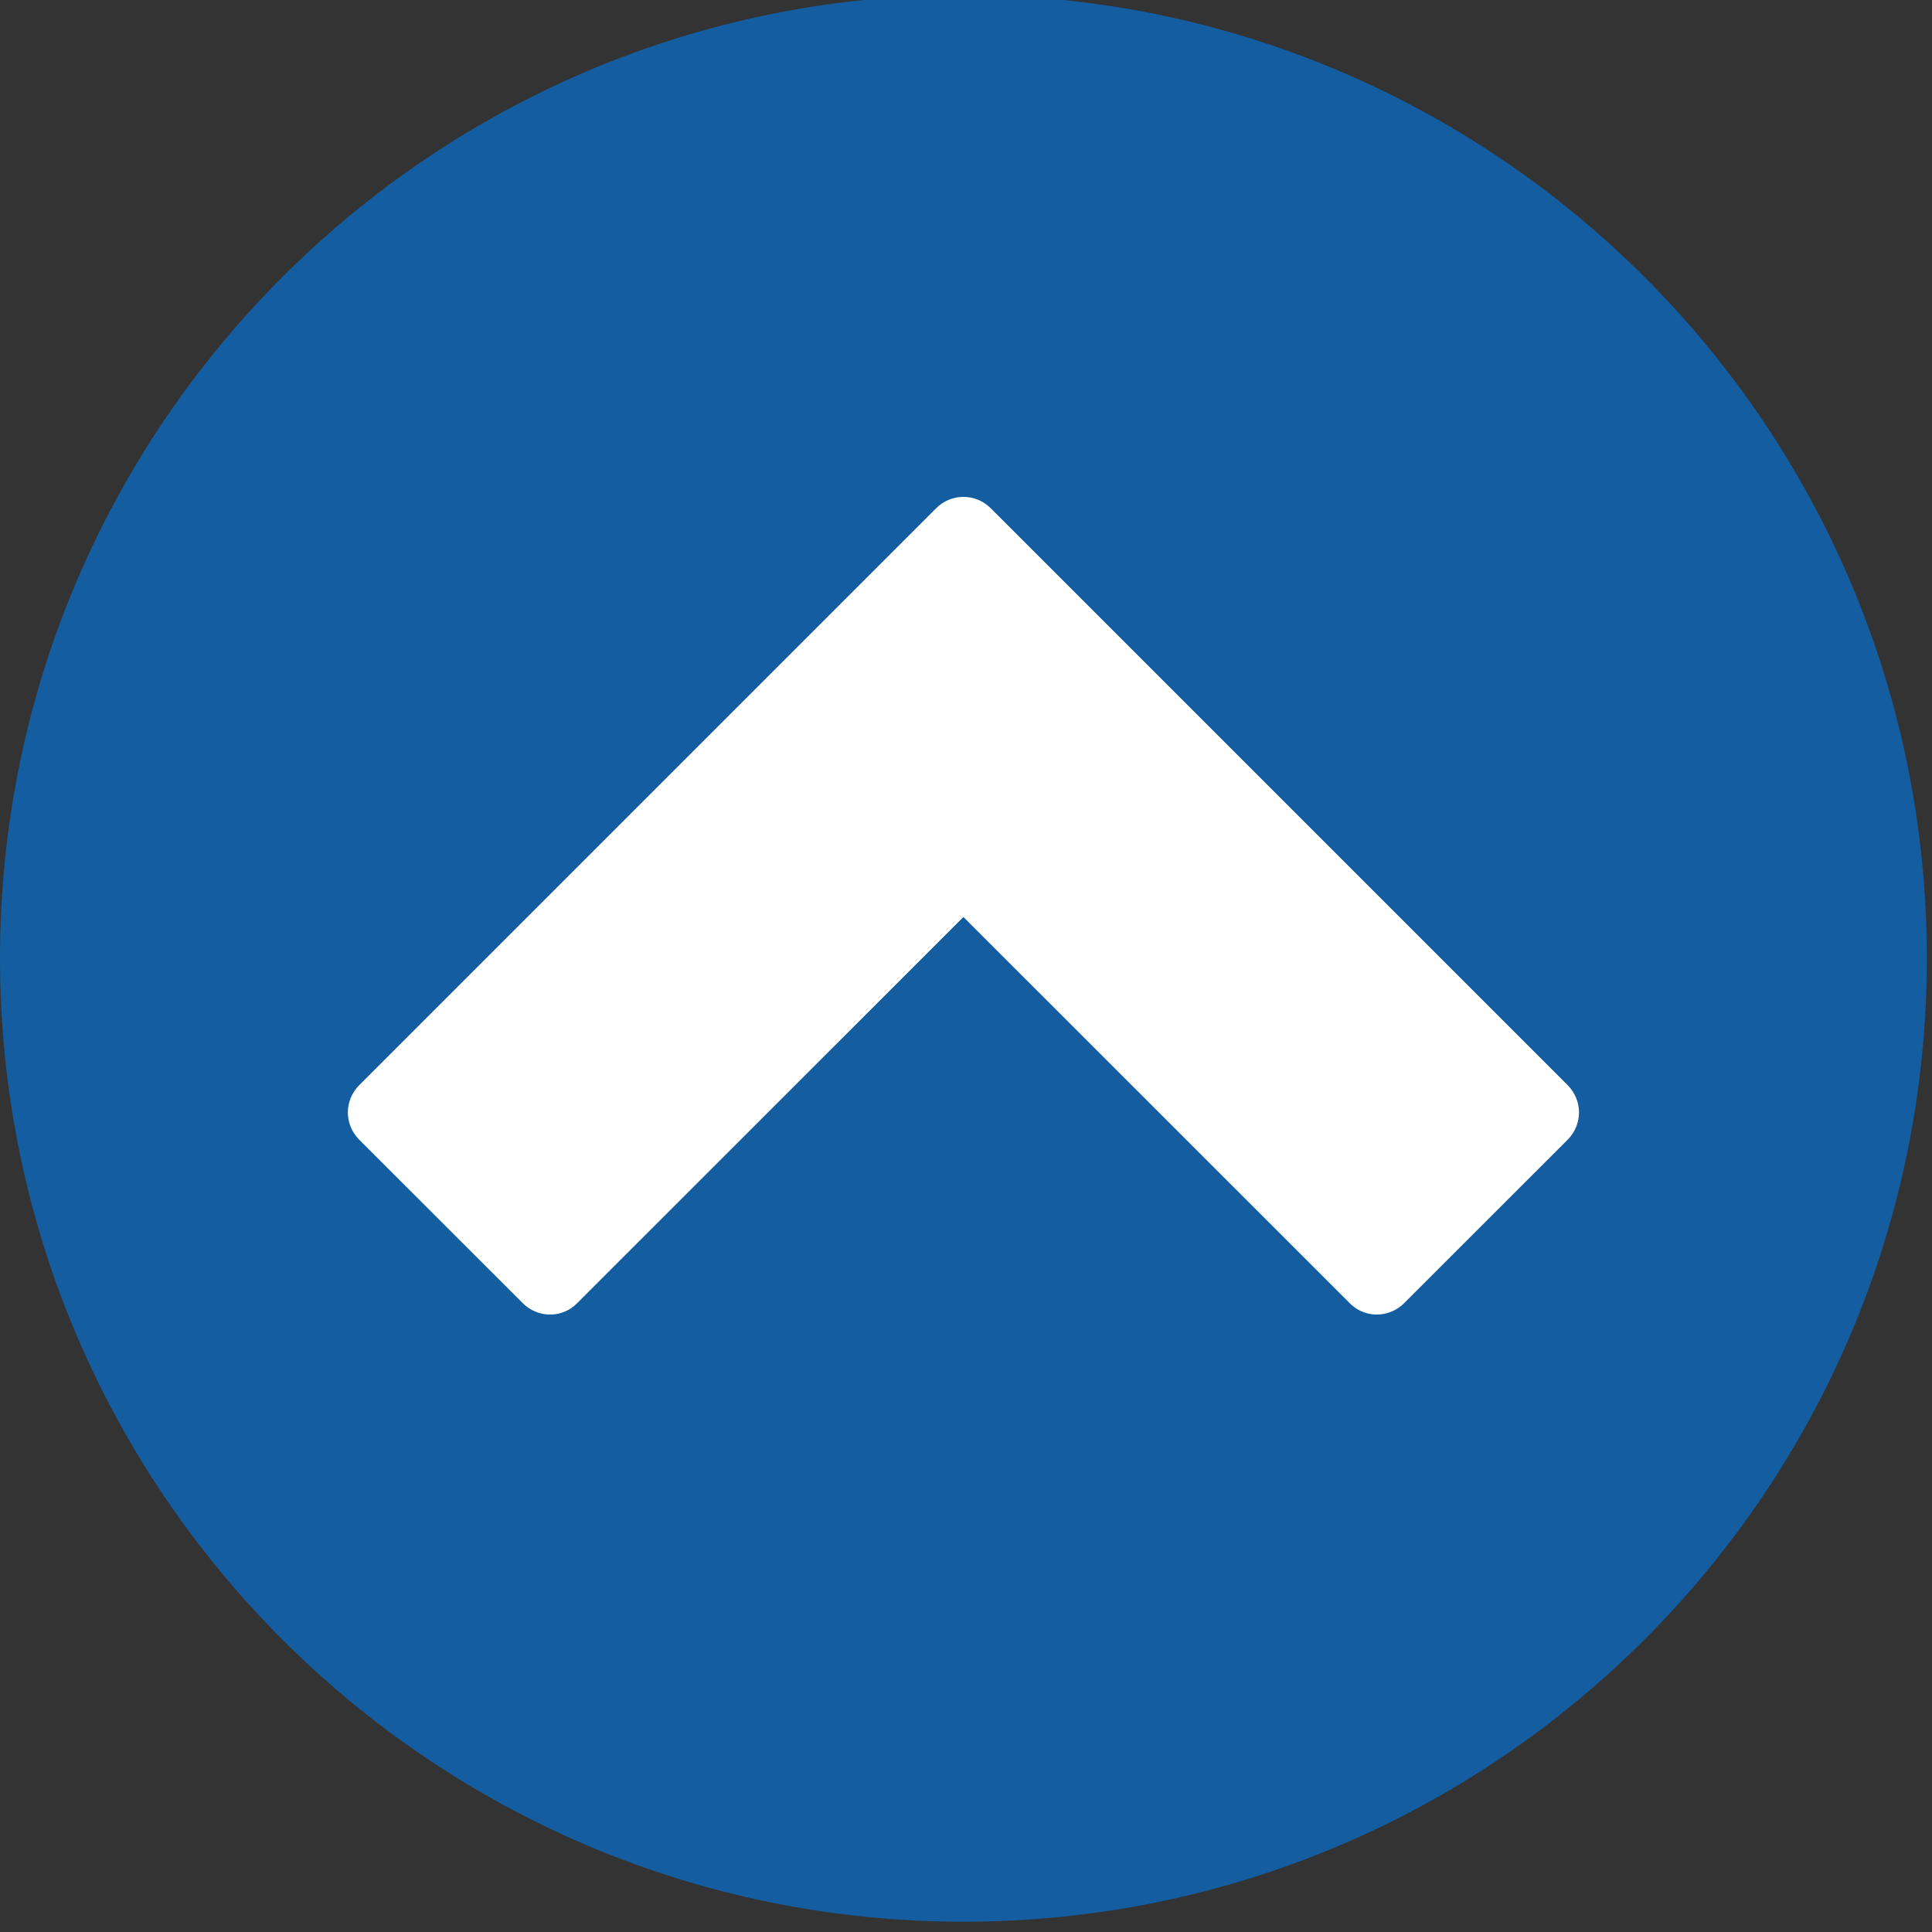
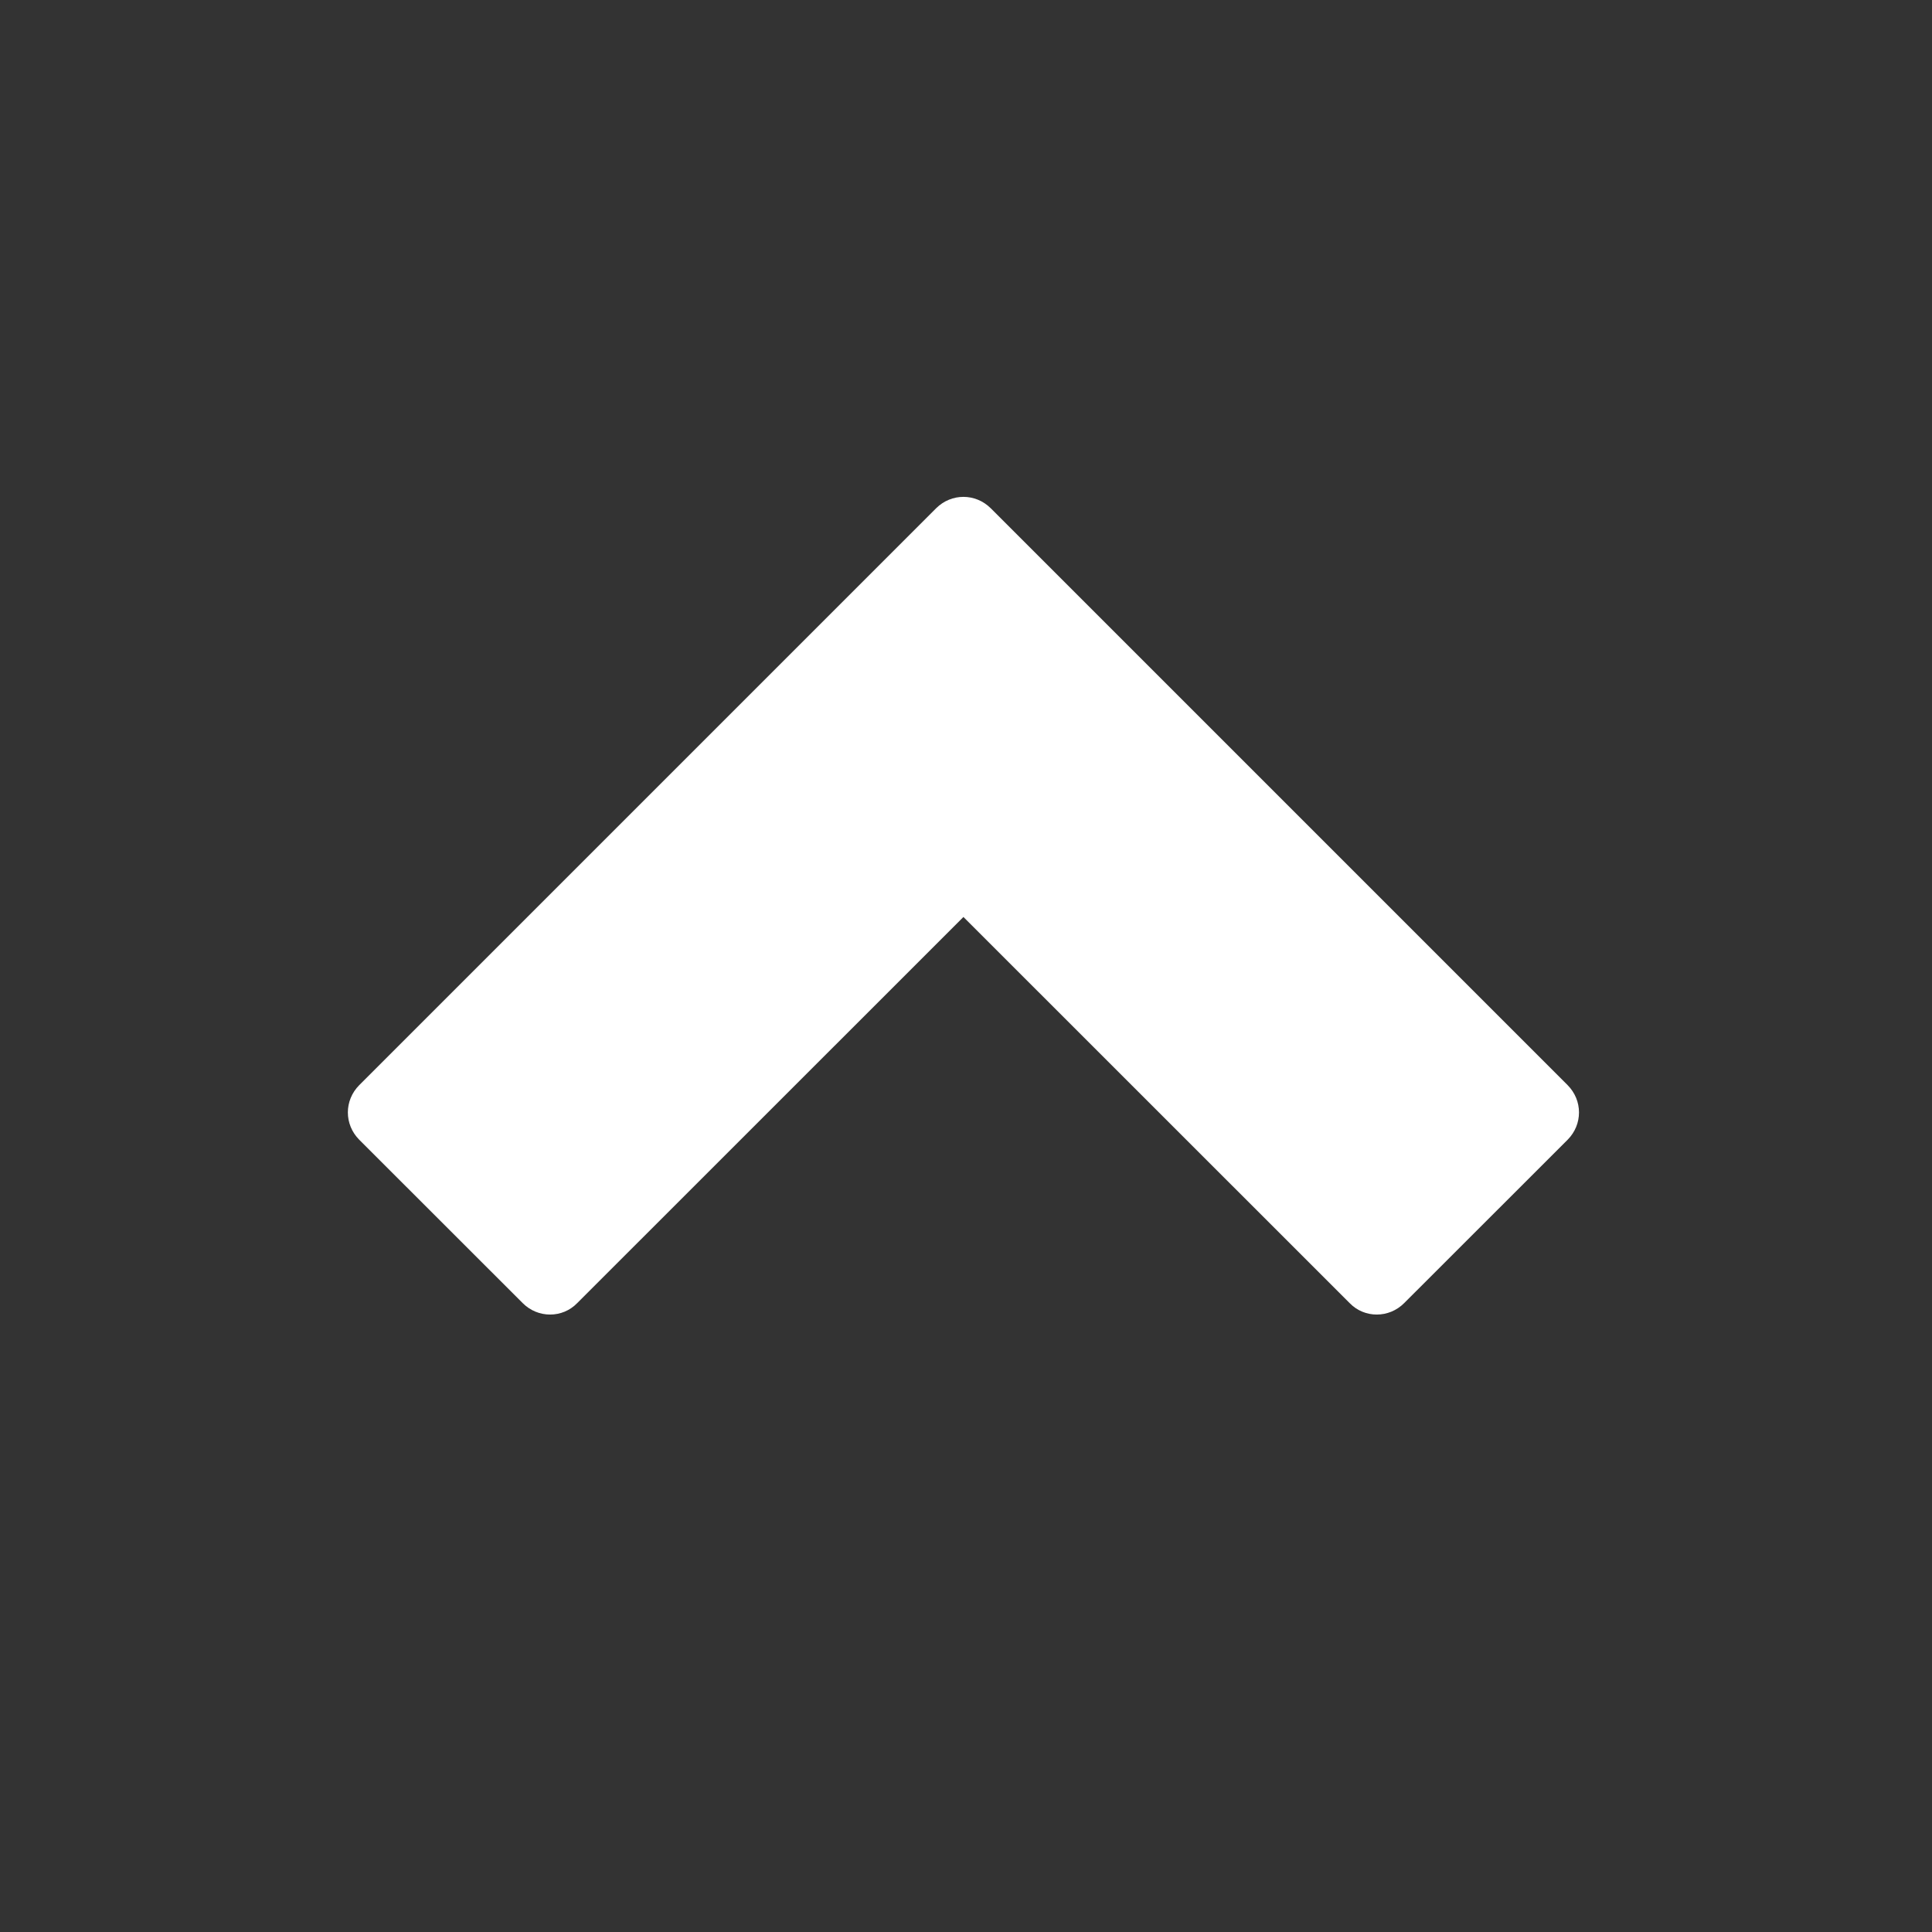
<svg xmlns="http://www.w3.org/2000/svg" fill="#000000" height="18.8" preserveAspectRatio="xMidYMid meet" version="1" viewBox="0.0 0.3 18.8 18.8" width="18.8" zoomAndPan="magnify">
  <rect x="0.0" y="0.3" width="18.8" height="18.8" fill="#333333" stroke="none" />
  <g fill-rule="evenodd">
    <g id="change1_1">
-       <path d="M 18.75 9.625 C 18.75 14.801 14.551 19 9.375 19 C 4.199 19 0 14.801 0 9.625 C 0 4.449 4.199 0.25 9.375 0.25 C 14.551 0.25 18.75 4.449 18.75 9.625 Z M 18.75 9.625" fill="#145da0" />
-     </g>
+       </g>
    <g id="change2_1">
      <path d="M 9.641 5.246 L 15.254 10.859 C 15.402 11.008 15.402 11.242 15.254 11.391 L 13.664 12.98 C 13.516 13.129 13.277 13.129 13.133 12.98 L 9.375 9.223 L 5.617 12.98 C 5.473 13.129 5.234 13.129 5.086 12.98 L 3.496 11.391 C 3.348 11.242 3.348 11.008 3.496 10.859 L 9.109 5.246 C 9.258 5.098 9.492 5.098 9.641 5.246 Z M 9.641 5.246" fill="#ffffff" />
    </g>
  </g>
</svg>